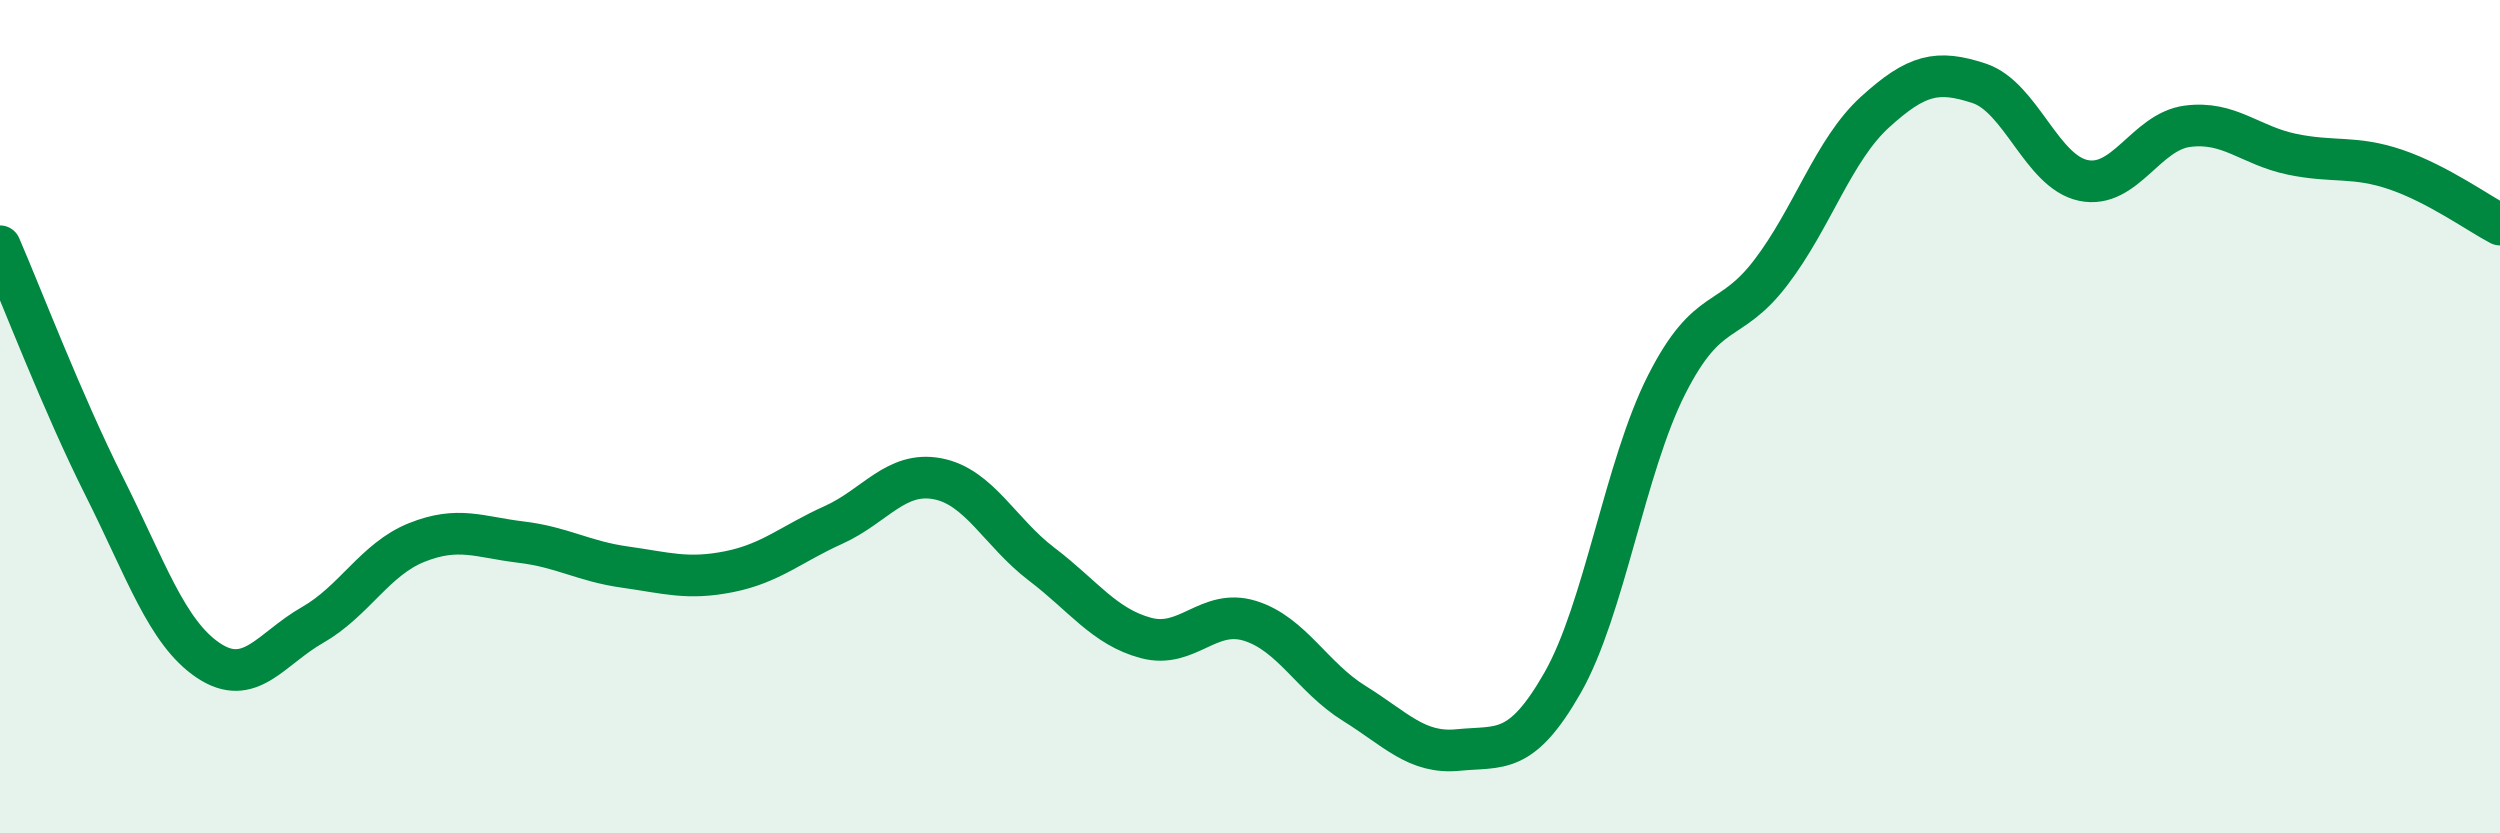
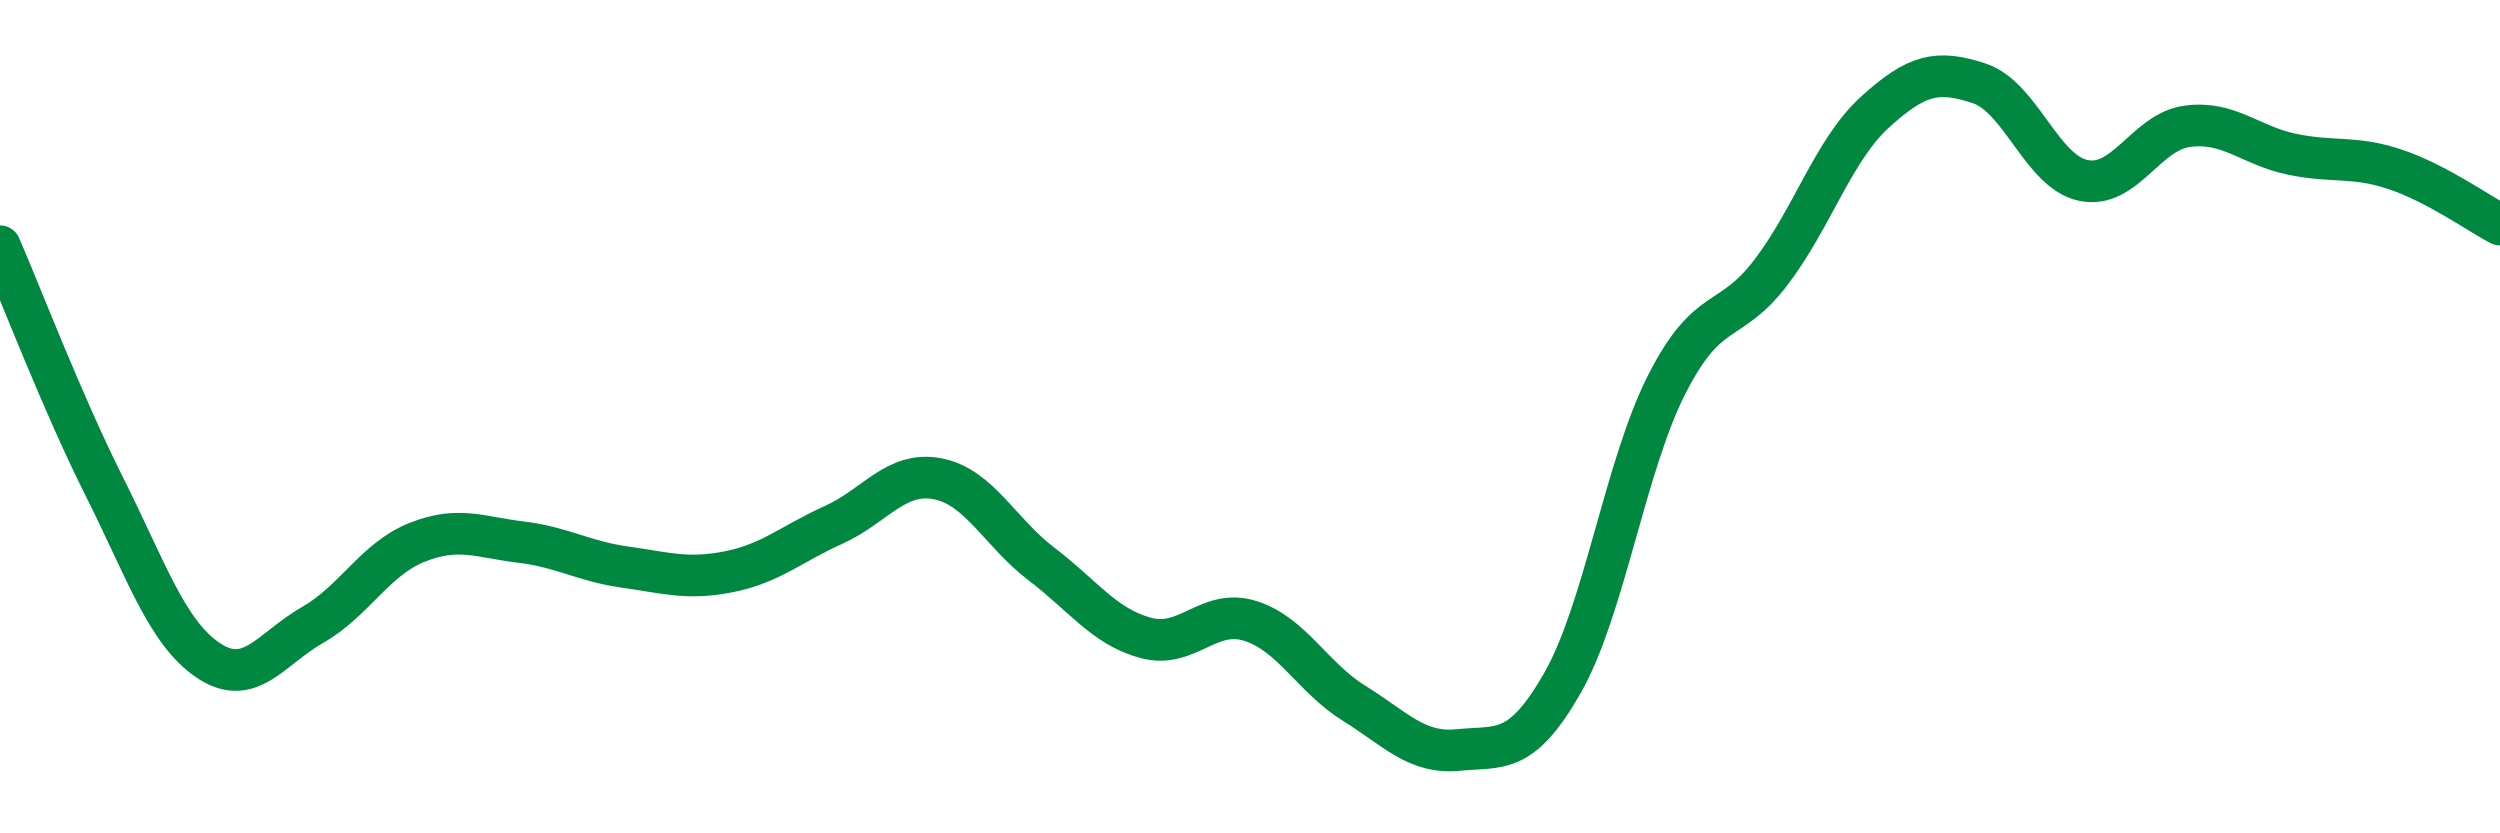
<svg xmlns="http://www.w3.org/2000/svg" width="60" height="20" viewBox="0 0 60 20">
-   <path d="M 0,5.91 C 0.5,7.06 1.5,9.68 2.5,11.67 C 3.5,13.66 4,15.18 5,15.85 C 6,16.52 6.5,15.57 7.5,15 C 8.5,14.43 9,13.42 10,13.02 C 11,12.62 11.5,12.89 12.5,13.01 C 13.5,13.13 14,13.47 15,13.61 C 16,13.75 16.5,13.92 17.5,13.72 C 18.5,13.52 19,13.05 20,12.6 C 21,12.15 21.5,11.3 22.5,11.49 C 23.5,11.68 24,12.78 25,13.54 C 26,14.3 26.5,15.04 27.5,15.31 C 28.5,15.58 29,14.59 30,14.9 C 31,15.21 31.5,16.26 32.5,16.88 C 33.5,17.5 34,18.1 35,18 C 36,17.9 36.5,18.14 37.5,16.39 C 38.5,14.64 39,11.2 40,9.23 C 41,7.26 41.5,7.85 42.5,6.54 C 43.5,5.23 44,3.6 45,2.69 C 46,1.78 46.5,1.67 47.5,2 C 48.5,2.33 49,4.12 50,4.33 C 51,4.54 51.5,3.16 52.5,3.03 C 53.5,2.9 54,3.49 55,3.7 C 56,3.91 56.5,3.73 57.5,4.07 C 58.5,4.41 59.5,5.13 60,5.39L60 20L0 20Z" fill="#008740" opacity="0.1" stroke-linecap="round" stroke-linejoin="round" />
  <path d="M 0,5.91 C 0.5,7.06 1.5,9.68 2.5,11.67 C 3.5,13.66 4,15.18 5,15.85 C 6,16.52 6.5,15.57 7.5,15 C 8.5,14.43 9,13.42 10,13.02 C 11,12.62 11.5,12.89 12.5,13.01 C 13.5,13.13 14,13.47 15,13.61 C 16,13.75 16.5,13.92 17.5,13.72 C 18.5,13.52 19,13.05 20,12.6 C 21,12.15 21.5,11.3 22.5,11.49 C 23.5,11.68 24,12.78 25,13.54 C 26,14.3 26.5,15.04 27.5,15.31 C 28.5,15.58 29,14.59 30,14.9 C 31,15.21 31.5,16.26 32.5,16.88 C 33.5,17.5 34,18.1 35,18 C 36,17.9 36.5,18.14 37.5,16.39 C 38.5,14.64 39,11.2 40,9.23 C 41,7.26 41.5,7.85 42.5,6.54 C 43.5,5.23 44,3.6 45,2.69 C 46,1.78 46.5,1.67 47.5,2 C 48.5,2.33 49,4.12 50,4.33 C 51,4.54 51.5,3.16 52.5,3.03 C 53.5,2.9 54,3.49 55,3.7 C 56,3.91 56.5,3.73 57.5,4.07 C 58.5,4.41 59.5,5.13 60,5.39" stroke="#008740" stroke-width="1" fill="none" stroke-linecap="round" stroke-linejoin="round" />
</svg>